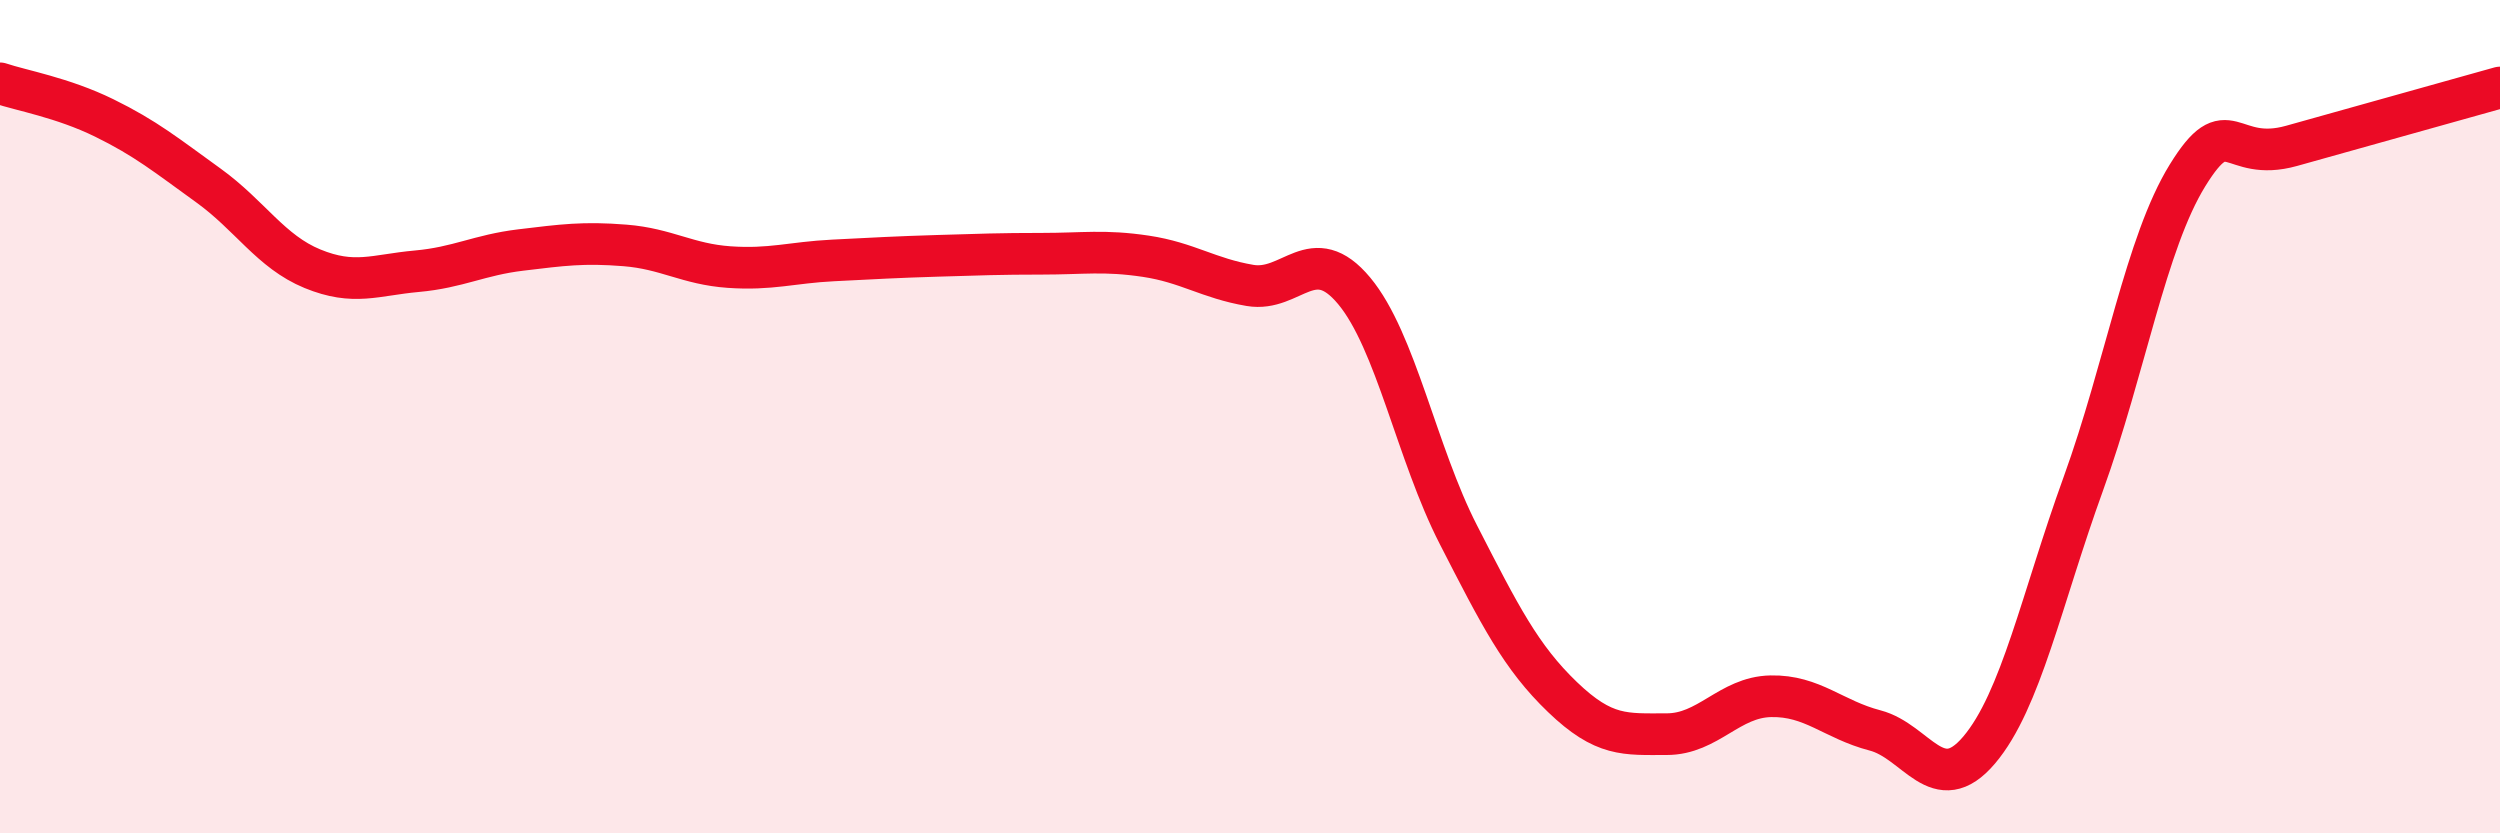
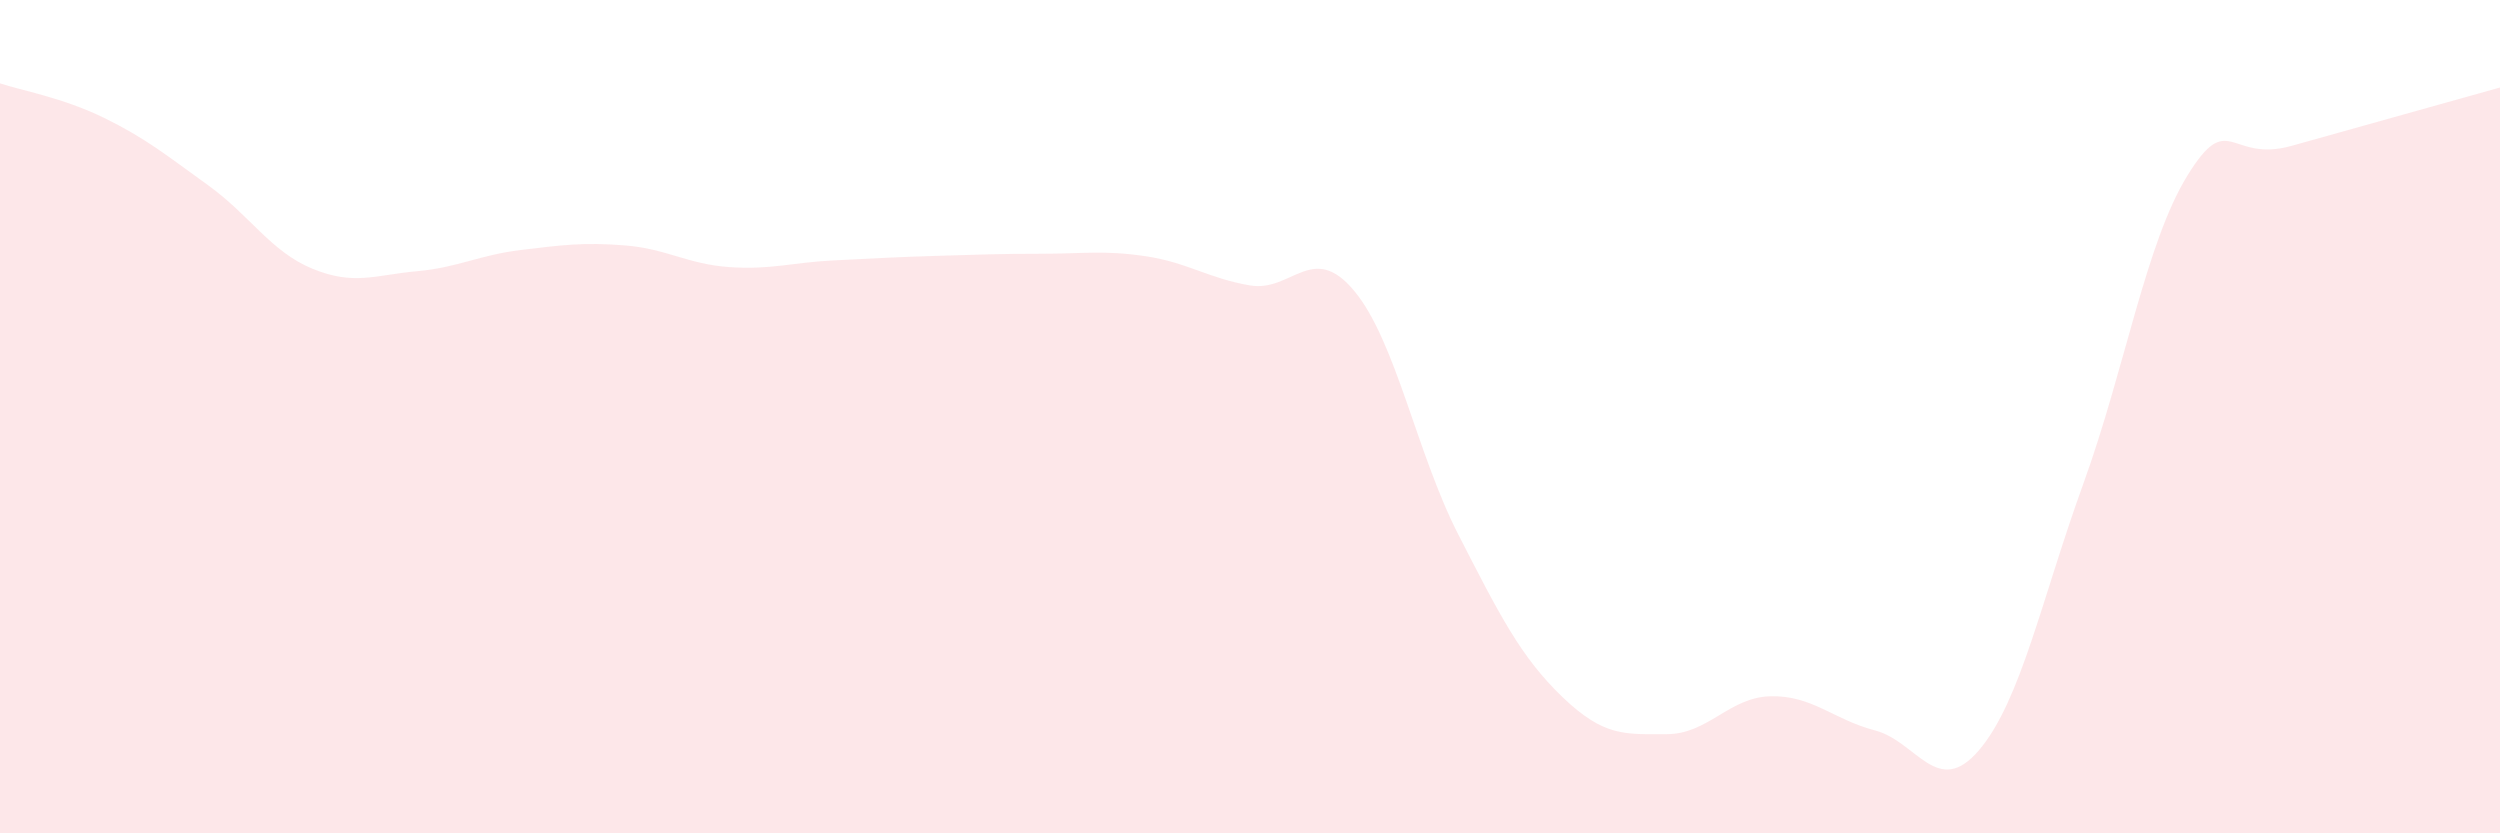
<svg xmlns="http://www.w3.org/2000/svg" width="60" height="20" viewBox="0 0 60 20">
  <path d="M 0,2 C 0.5,2.17 1.5,2.34 2.5,2.83 C 3.5,3.32 4,3.73 5,4.45 C 6,5.17 6.5,6.04 7.5,6.45 C 8.5,6.86 9,6.6 10,6.51 C 11,6.42 11.5,6.12 12.5,6 C 13.5,5.88 14,5.81 15,5.89 C 16,5.97 16.5,6.34 17.5,6.41 C 18.5,6.48 19,6.3 20,6.25 C 21,6.2 21.5,6.17 22.5,6.14 C 23.5,6.11 24,6.09 25,6.09 C 26,6.09 26.5,6 27.5,6.15 C 28.5,6.3 29,6.68 30,6.85 C 31,7.02 31.5,5.78 32.5,6.98 C 33.5,8.18 34,10.88 35,12.83 C 36,14.78 36.5,15.77 37.5,16.73 C 38.5,17.69 39,17.62 40,17.62 C 41,17.62 41.5,16.73 42.5,16.71 C 43.5,16.69 44,17.27 45,17.53 C 46,17.79 46.5,19.18 47.5,18 C 48.5,16.82 49,14.37 50,11.61 C 51,8.85 51.5,5.83 52.5,4.21 C 53.5,2.59 53.5,3.92 55,3.5 C 56.5,3.08 59,2.38 60,2.1L60 20L0 20Z" fill="#EB0A25" opacity="0.1" stroke-linecap="round" stroke-linejoin="round" />
-   <path d="M 0,2 C 0.5,2.17 1.5,2.34 2.5,2.83 C 3.5,3.32 4,3.73 5,4.45 C 6,5.17 6.5,6.04 7.5,6.45 C 8.5,6.86 9,6.6 10,6.51 C 11,6.42 11.5,6.12 12.5,6 C 13.5,5.88 14,5.81 15,5.89 C 16,5.97 16.5,6.34 17.5,6.41 C 18.5,6.48 19,6.3 20,6.25 C 21,6.2 21.5,6.17 22.5,6.14 C 23.5,6.11 24,6.09 25,6.09 C 26,6.09 26.5,6 27.5,6.15 C 28.5,6.3 29,6.68 30,6.85 C 31,7.02 31.5,5.78 32.5,6.98 C 33.5,8.18 34,10.88 35,12.83 C 36,14.78 36.5,15.77 37.5,16.73 C 38.5,17.69 39,17.62 40,17.62 C 41,17.62 41.5,16.73 42.5,16.71 C 43.5,16.69 44,17.27 45,17.53 C 46,17.79 46.5,19.18 47.5,18 C 48.5,16.82 49,14.37 50,11.61 C 51,8.85 51.5,5.83 52.5,4.21 C 53.5,2.59 53.5,3.92 55,3.5 C 56.5,3.08 59,2.38 60,2.1" stroke="#EB0A25" stroke-width="1" fill="none" stroke-linecap="round" stroke-linejoin="round" />
</svg>